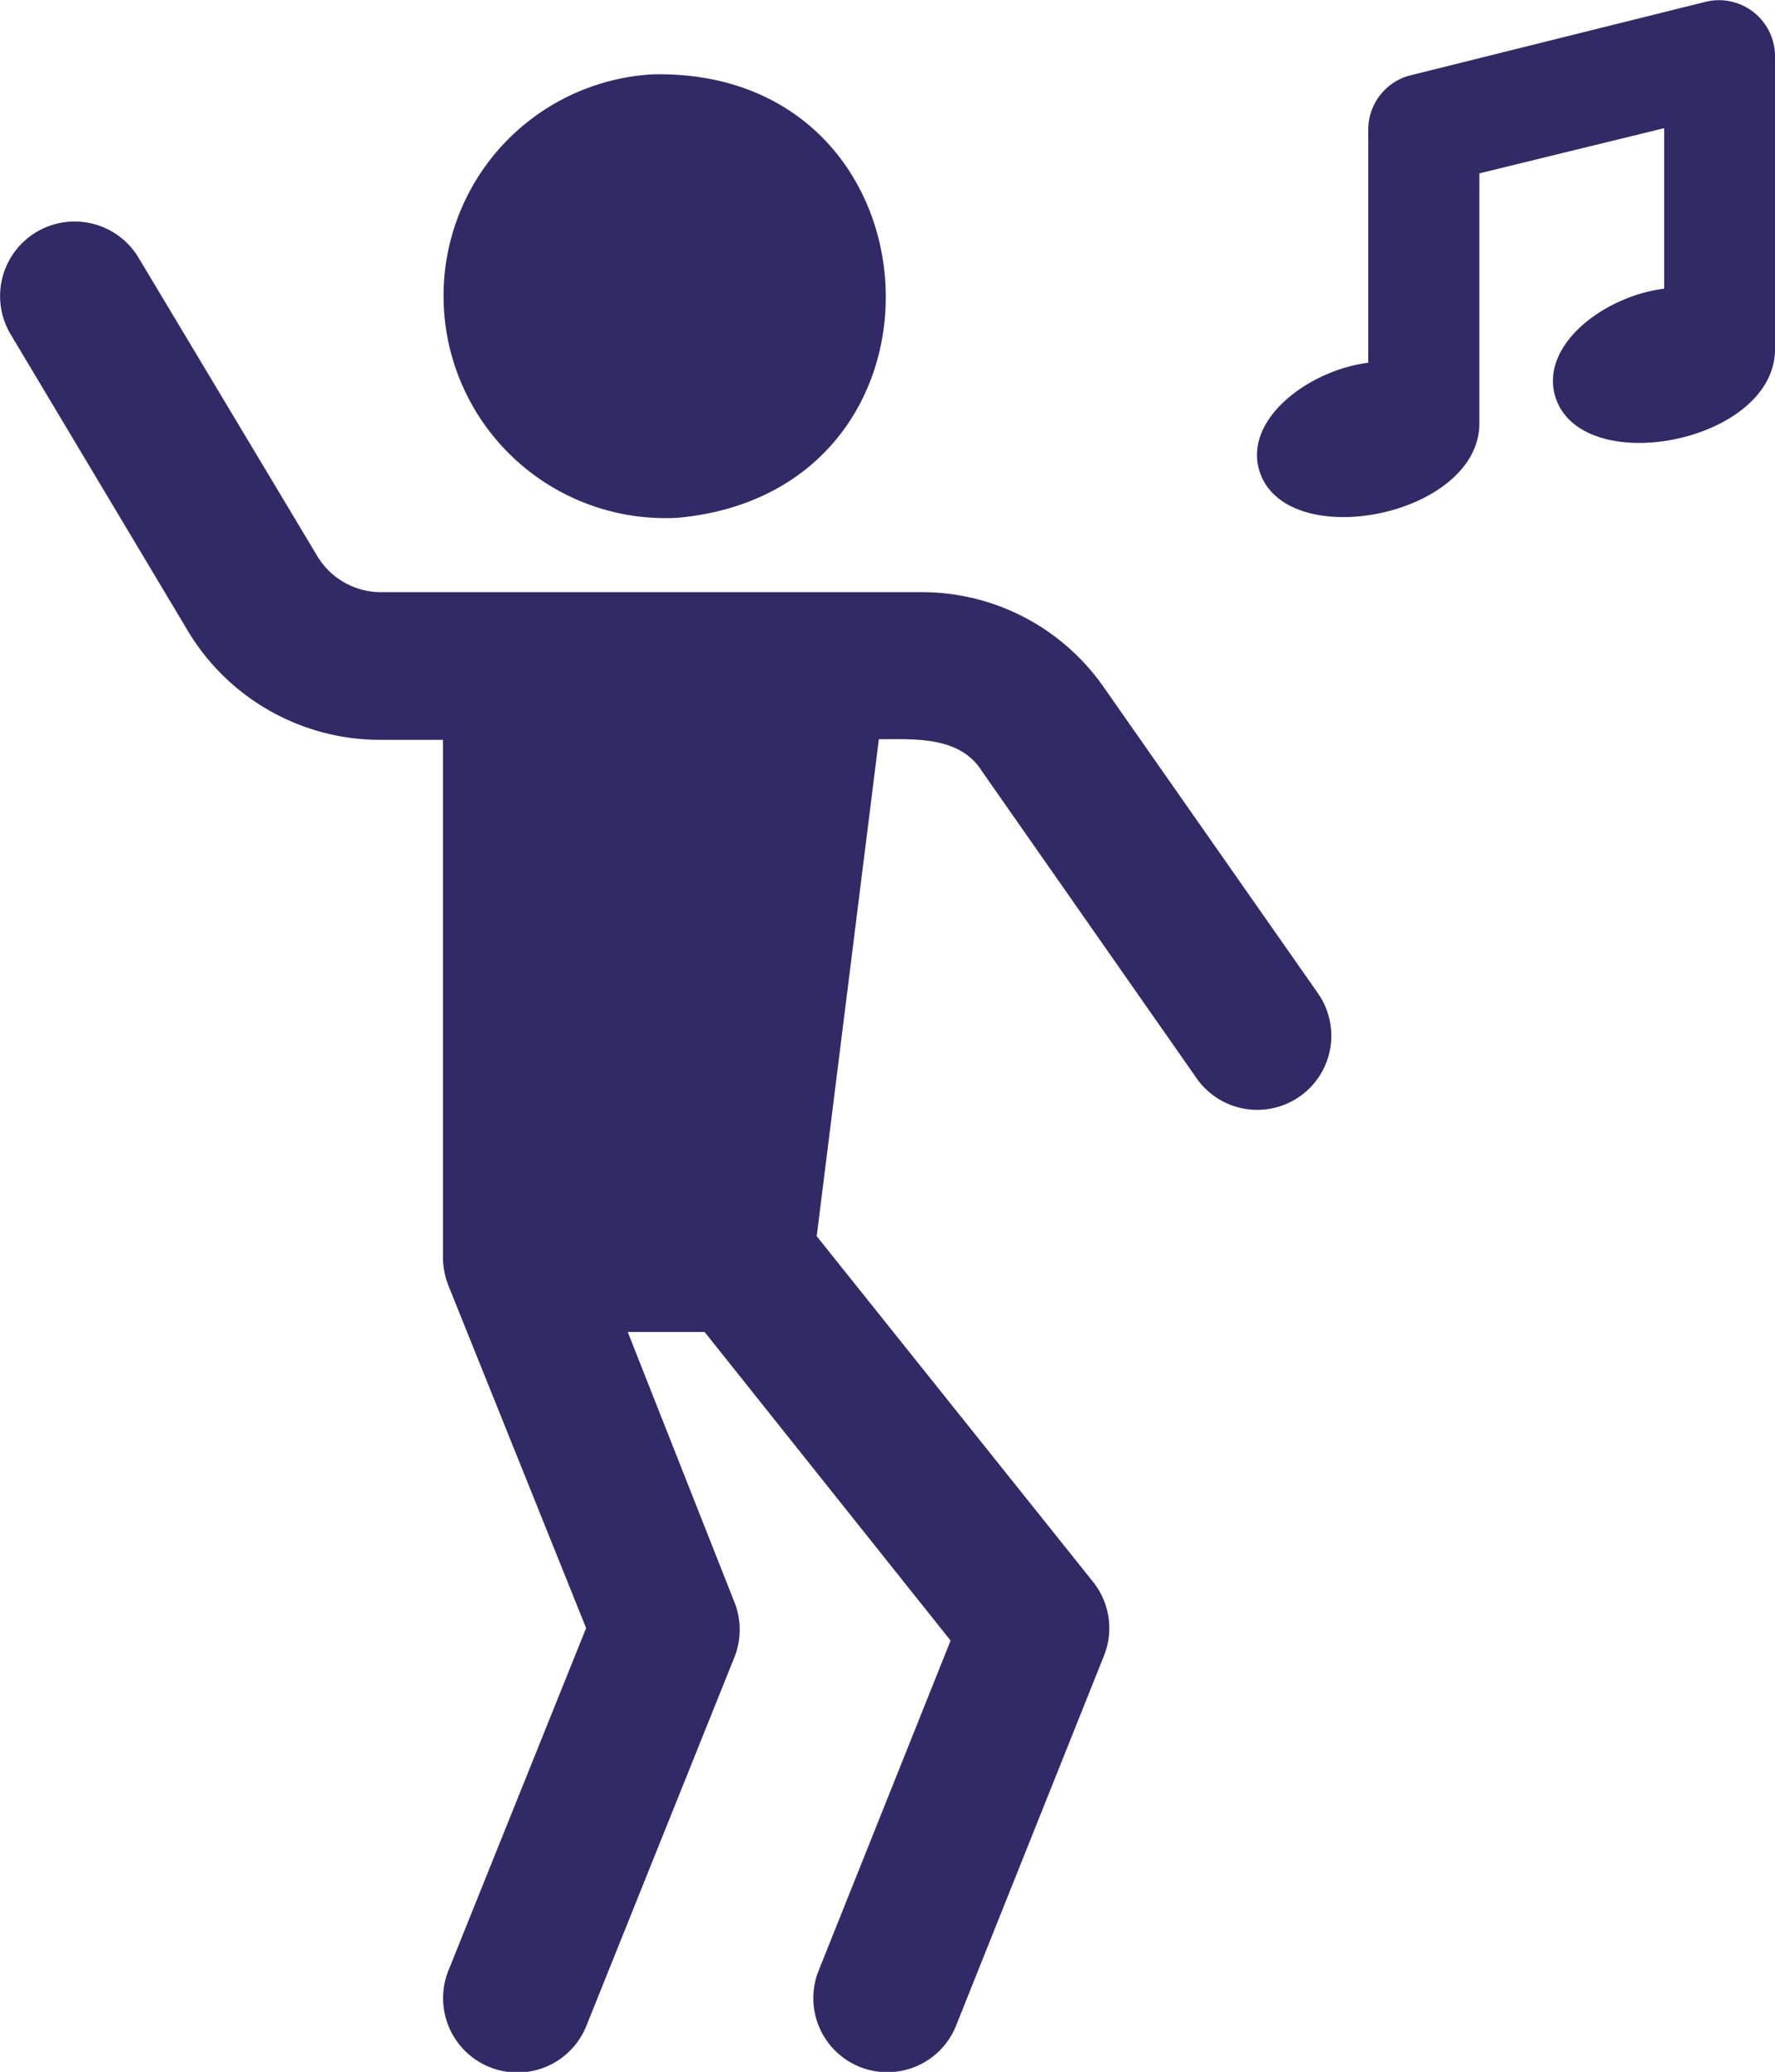
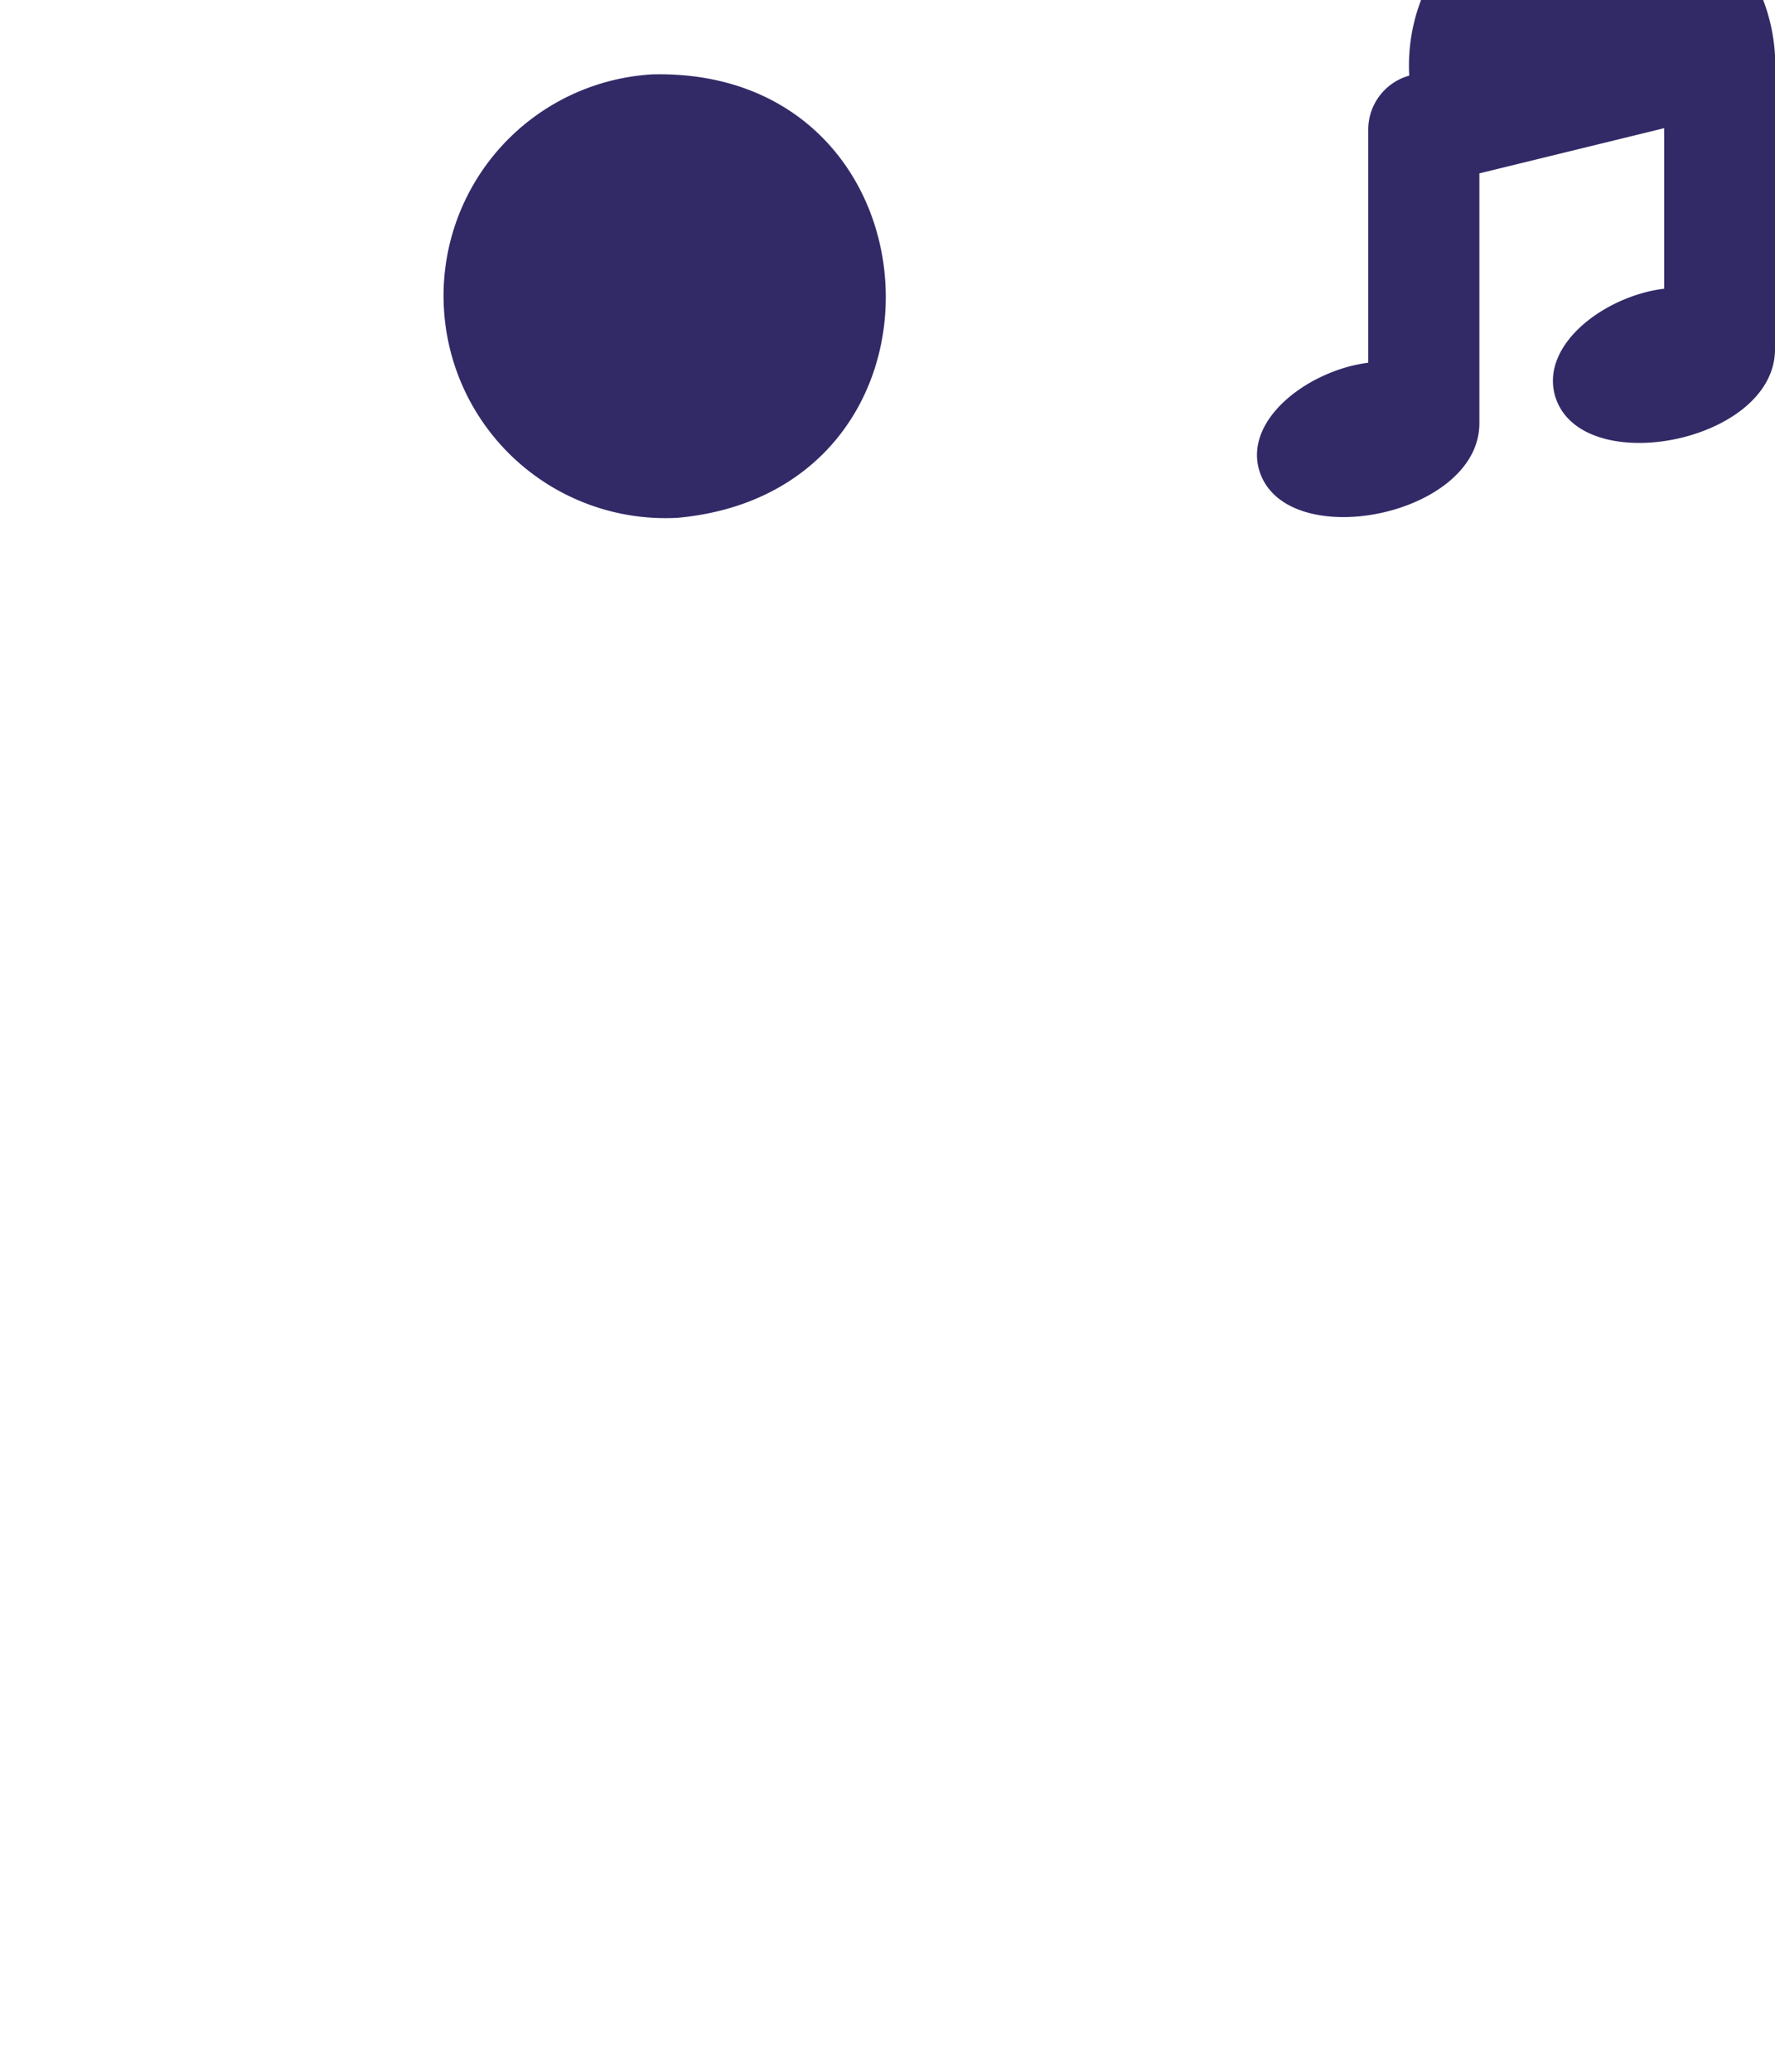
<svg xmlns="http://www.w3.org/2000/svg" viewBox="0 0 55.42 64.66">
  <defs>
    <style>
            .cls-1a3 {
                fill: #322a67;
            }
        </style>
  </defs>
  <g id="Layer_2" data-name="Layer 2">
    <g id="Layer_1-2" data-name="Layer 1">
      <g id="Group_977" data-name="Group 977">
        <g id="Group_70" data-name="Group 70">
          <path id="Path_230" data-name="Path 230" class="cls-1a3" d="M13.86,9.62a6.92,6.92,0,0,1,6.53-7.3c9.18-.19,9.91,13,.77,13.84A6.93,6.93,0,0,1,13.86,9.62Z" />
-           <path id="Path_231" data-name="Path 231" class="cls-1a3" d="M41.15,31a2.31,2.31,0,1,1-3.79,2.65l-6.7-9.58c-.69-1.1-2.09-1-3.22-1L25.5,38.58l8.63,10.79a2.31,2.31,0,0,1,.34,2.3L29.85,63.22a2.31,2.31,0,0,1-4.29-1.72l4.12-10.3L22,41.57h-2.4L22.93,50a2.32,2.32,0,0,1,0,1.72L18.31,63.22A2.31,2.31,0,0,1,14,61.5L18.3,50.81,14,40.12a2.48,2.48,0,0,1-.17-.86V23.09h-2a7,7,0,0,1-5.94-3.36L.33,10.43a2.31,2.31,0,1,1,4-2.38l5.58,9.31a2.32,2.32,0,0,0,2,1.12H28.78a6.92,6.92,0,0,1,5.67,2.95Z" />
-           <path id="Path_232" data-name="Path 232" class="cls-1a3" d="M55.42,1.73V10.9c0,2.94-6.16,4.1-6.88,1.41-.41-1.6,1.6-3.08,3.42-3.3V4L46.19,5.41v7.8c0,2.94-6.17,4.11-6.89,1.41-.41-1.59,1.6-3.07,3.42-3.3V4.05A1.75,1.75,0,0,1,44,2.36L53.28.05A1.75,1.75,0,0,1,55.42,1.73Z" />
+           <path id="Path_232" data-name="Path 232" class="cls-1a3" d="M55.42,1.73V10.9c0,2.94-6.16,4.1-6.88,1.41-.41-1.6,1.6-3.08,3.42-3.3V4L46.19,5.41v7.8c0,2.94-6.17,4.11-6.89,1.41-.41-1.59,1.6-3.07,3.42-3.3V4.05A1.75,1.75,0,0,1,44,2.36A1.75,1.75,0,0,1,55.42,1.73Z" />
        </g>
      </g>
    </g>
  </g>
</svg>